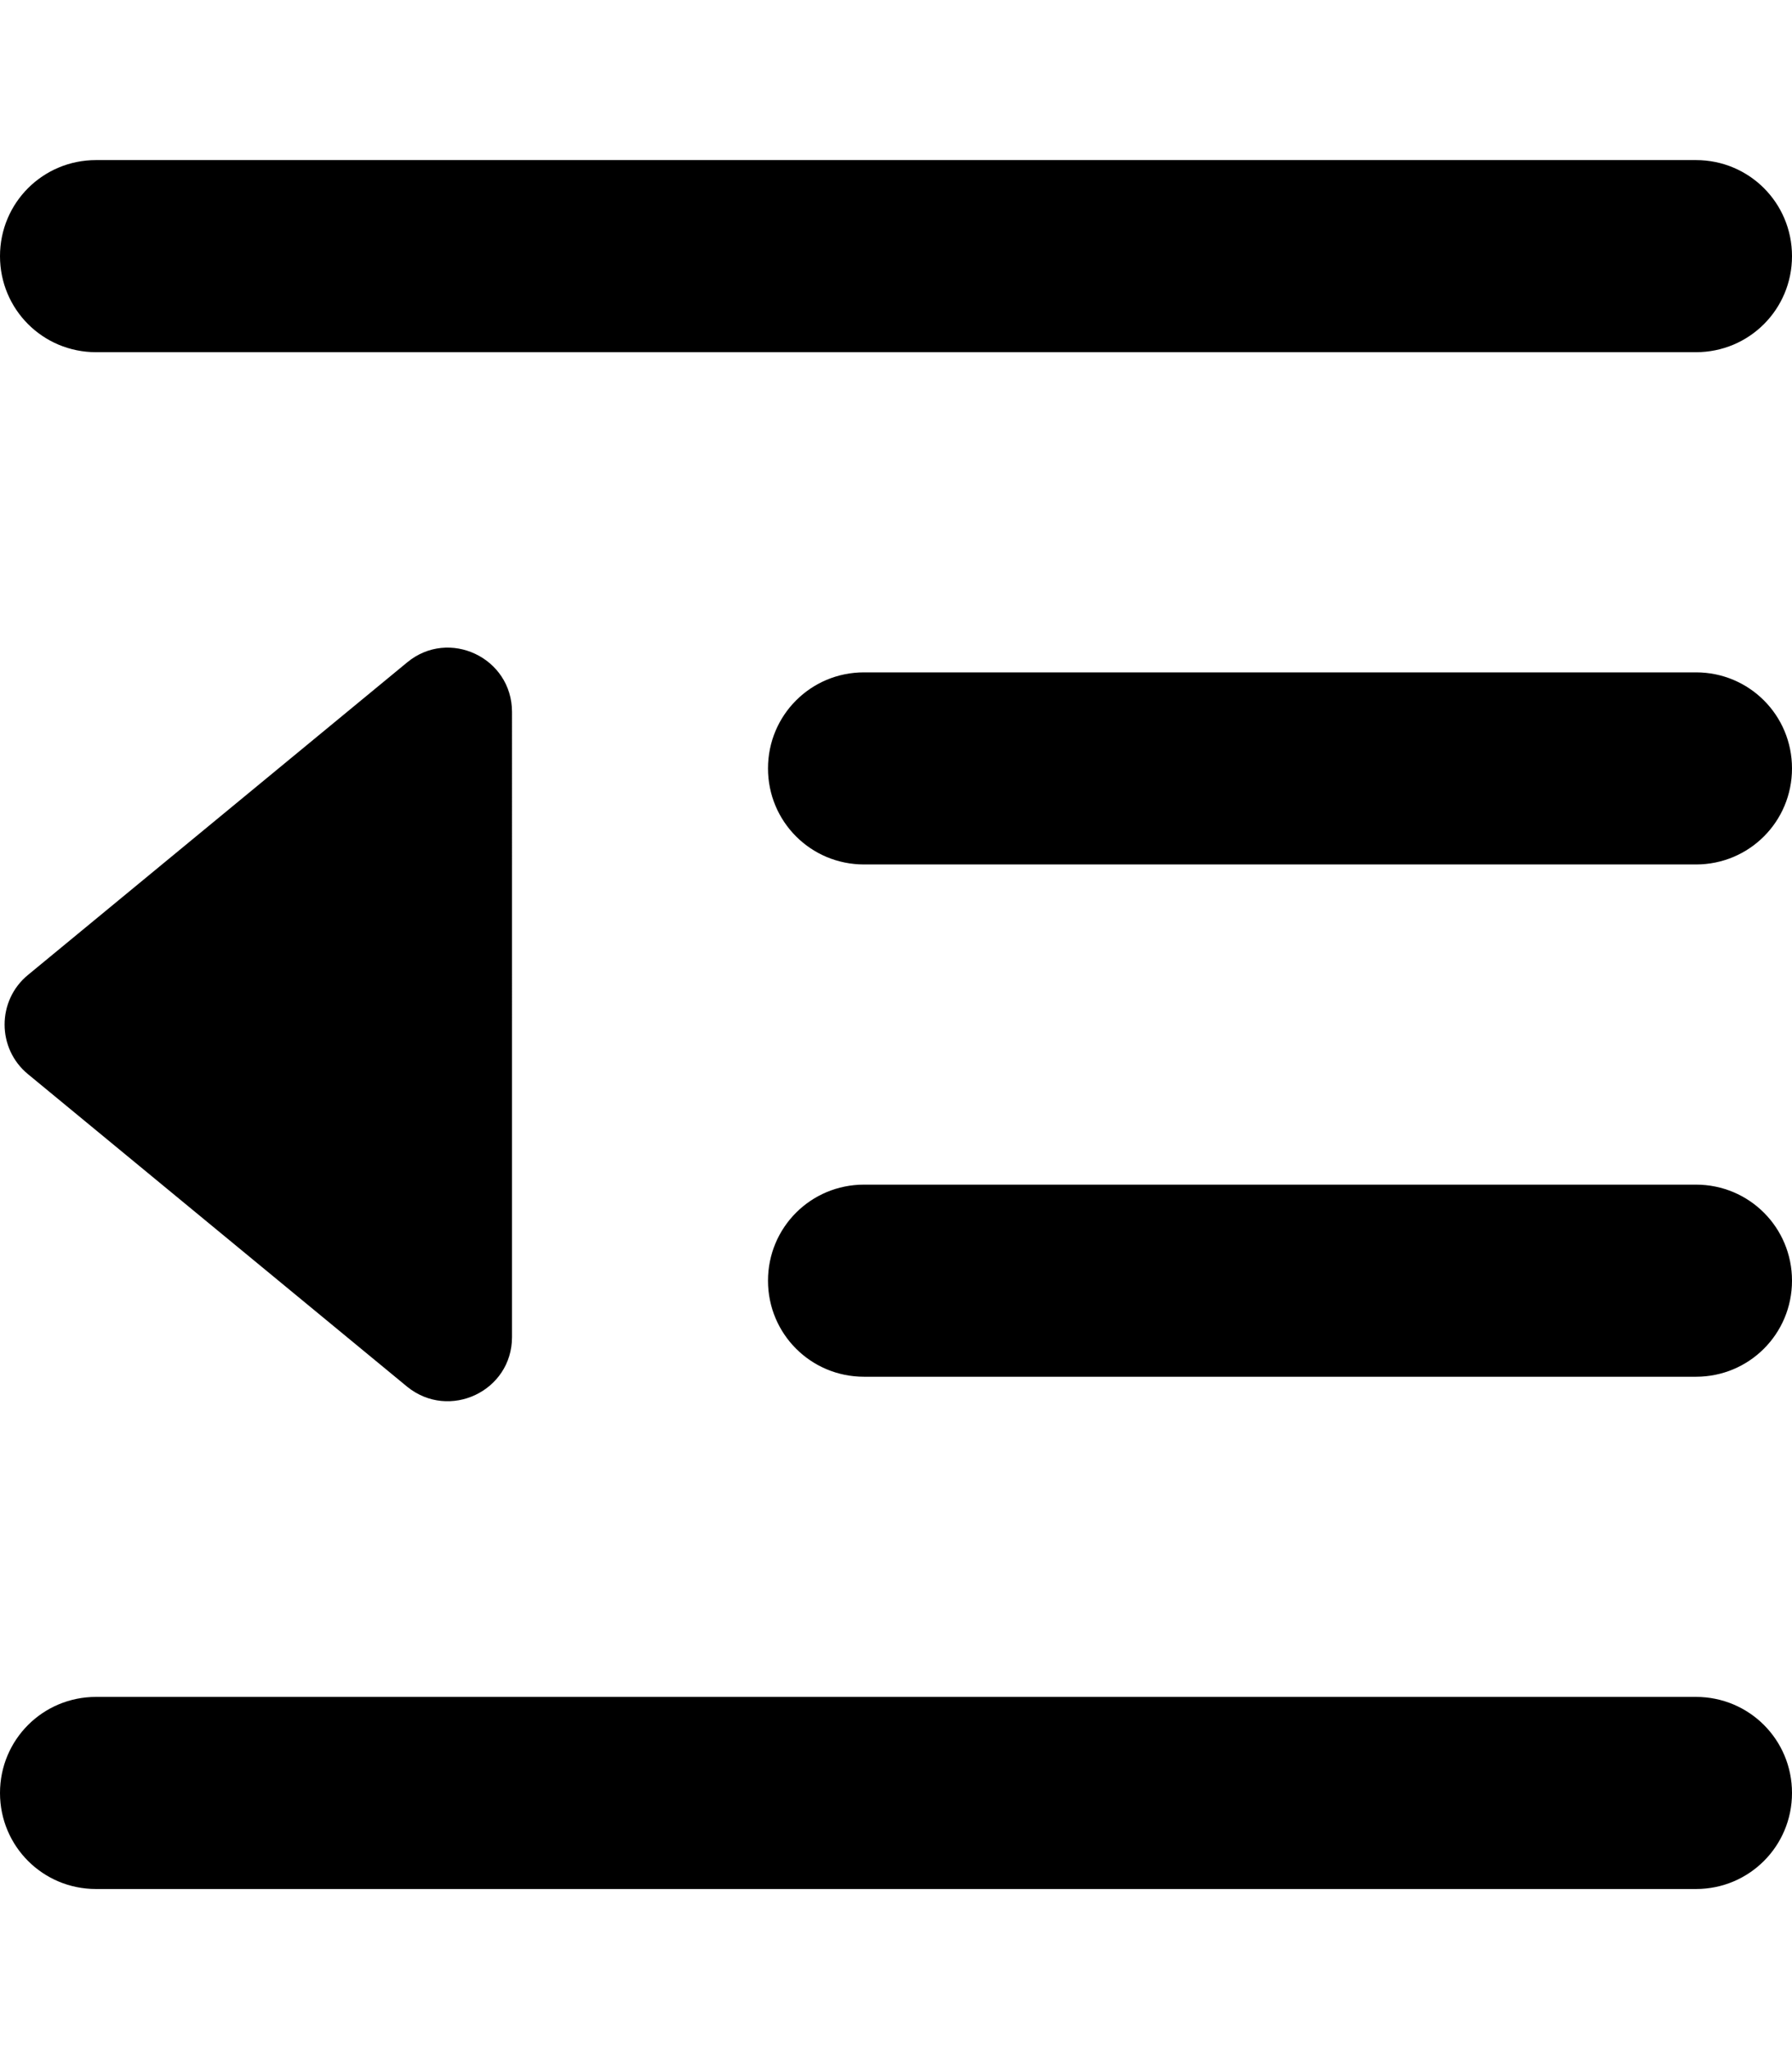
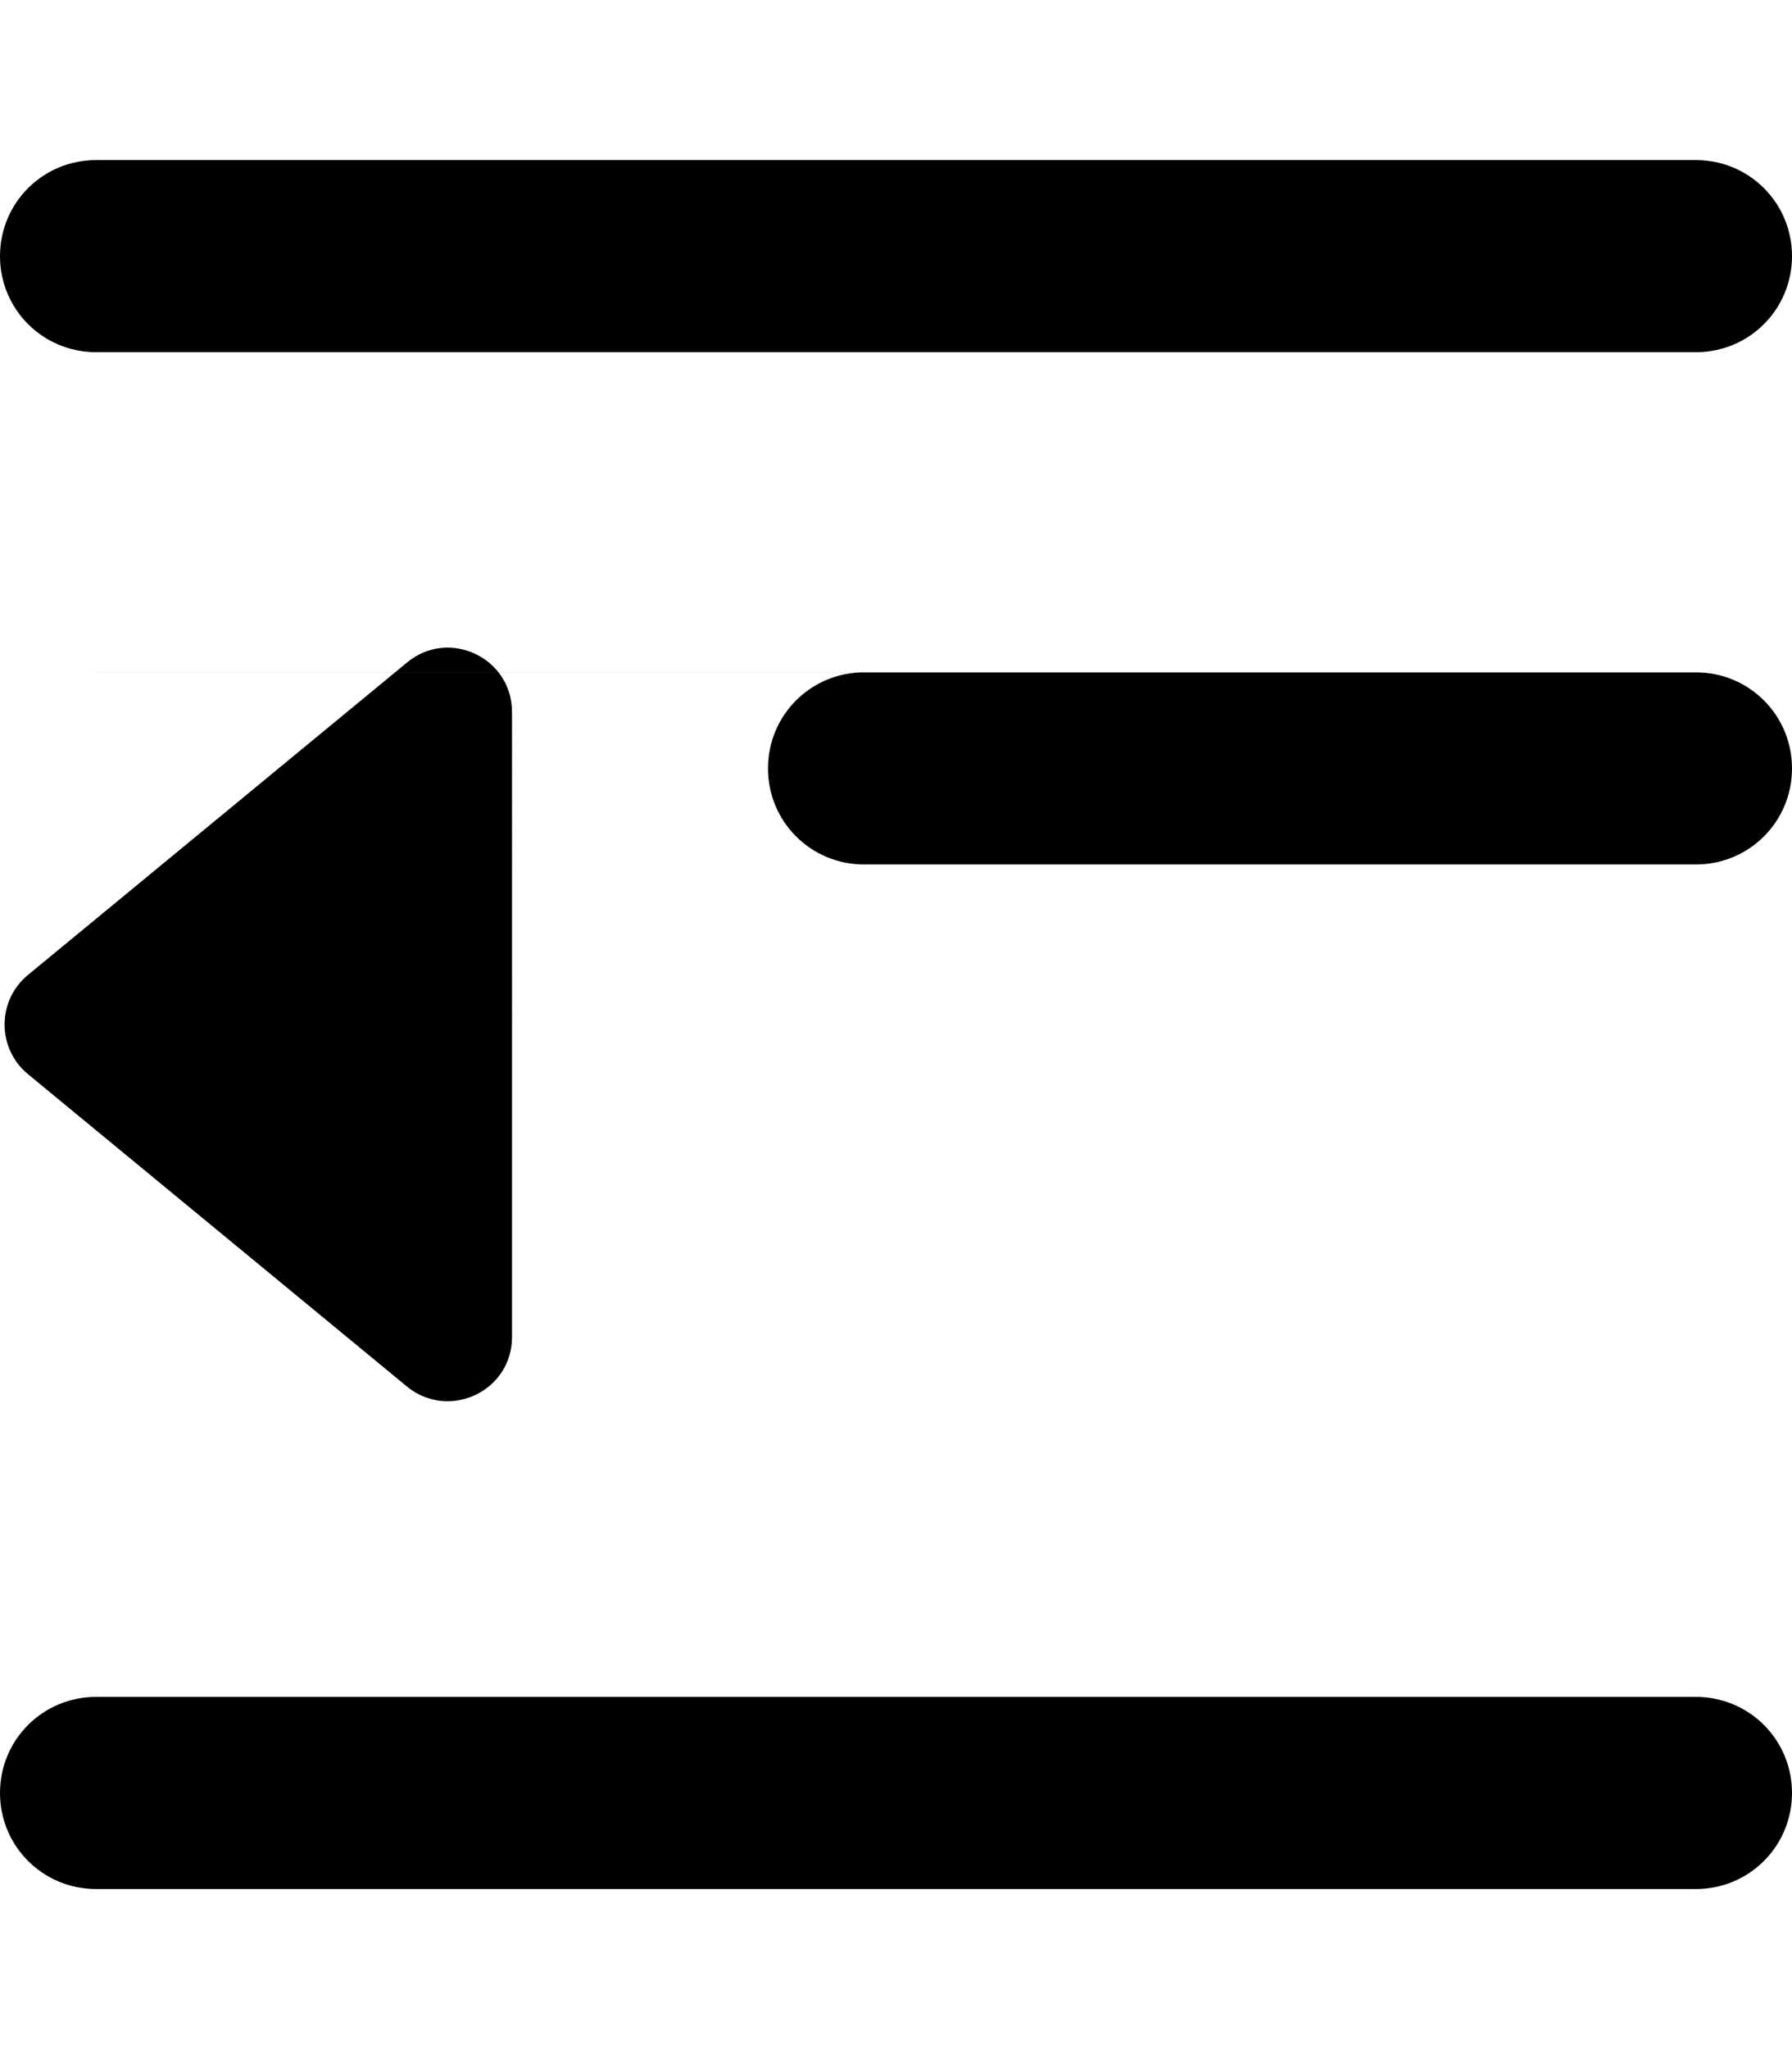
<svg xmlns="http://www.w3.org/2000/svg" viewBox="0 0 448 512">
-   <path d="M0 64C0 50.7 10.7 40 24 40H424c13.3 0 24 10.7 24 24s-10.7 24-24 24H24C10.7 88 0 77.3 0 64zM192 192c0-13.3 10.7-24 24-24H424c13.3 0 24 10.7 24 24s-10.7 24-24 24H216c-13.3 0-24-10.7-24-24zm24 104H424c13.3 0 24 10.7 24 24s-10.7 24-24 24H216c-13.3 0-24-10.7-24-24s10.7-24 24-24zM0 448c0-13.3 10.7-24 24-24H424c13.3 0 24 10.7 24 24s-10.7 24-24 24H24c-13.3 0-24-10.7-24-24zM7 268.4C-.8 262-.8 250 7 243.6l94.8-78.1c10.4-8.6 26.2-1.2 26.2 12.4V334.1c0 13.5-15.7 20.9-26.2 12.4L7 268.4z" />
+   <path d="M0 64C0 50.7 10.7 40 24 40H424c13.3 0 24 10.7 24 24s-10.7 24-24 24H24C10.7 88 0 77.3 0 64zc0-13.3 10.7-24 24-24H424c13.3 0 24 10.7 24 24s-10.7 24-24 24H216c-13.3 0-24-10.7-24-24zm24 104H424c13.3 0 24 10.7 24 24s-10.7 24-24 24H216c-13.3 0-24-10.7-24-24s10.7-24 24-24zM0 448c0-13.3 10.7-24 24-24H424c13.3 0 24 10.7 24 24s-10.7 24-24 24H24c-13.3 0-24-10.7-24-24zM7 268.4C-.8 262-.8 250 7 243.6l94.8-78.1c10.4-8.6 26.2-1.2 26.2 12.4V334.1c0 13.5-15.7 20.9-26.2 12.4L7 268.4z" />
</svg>